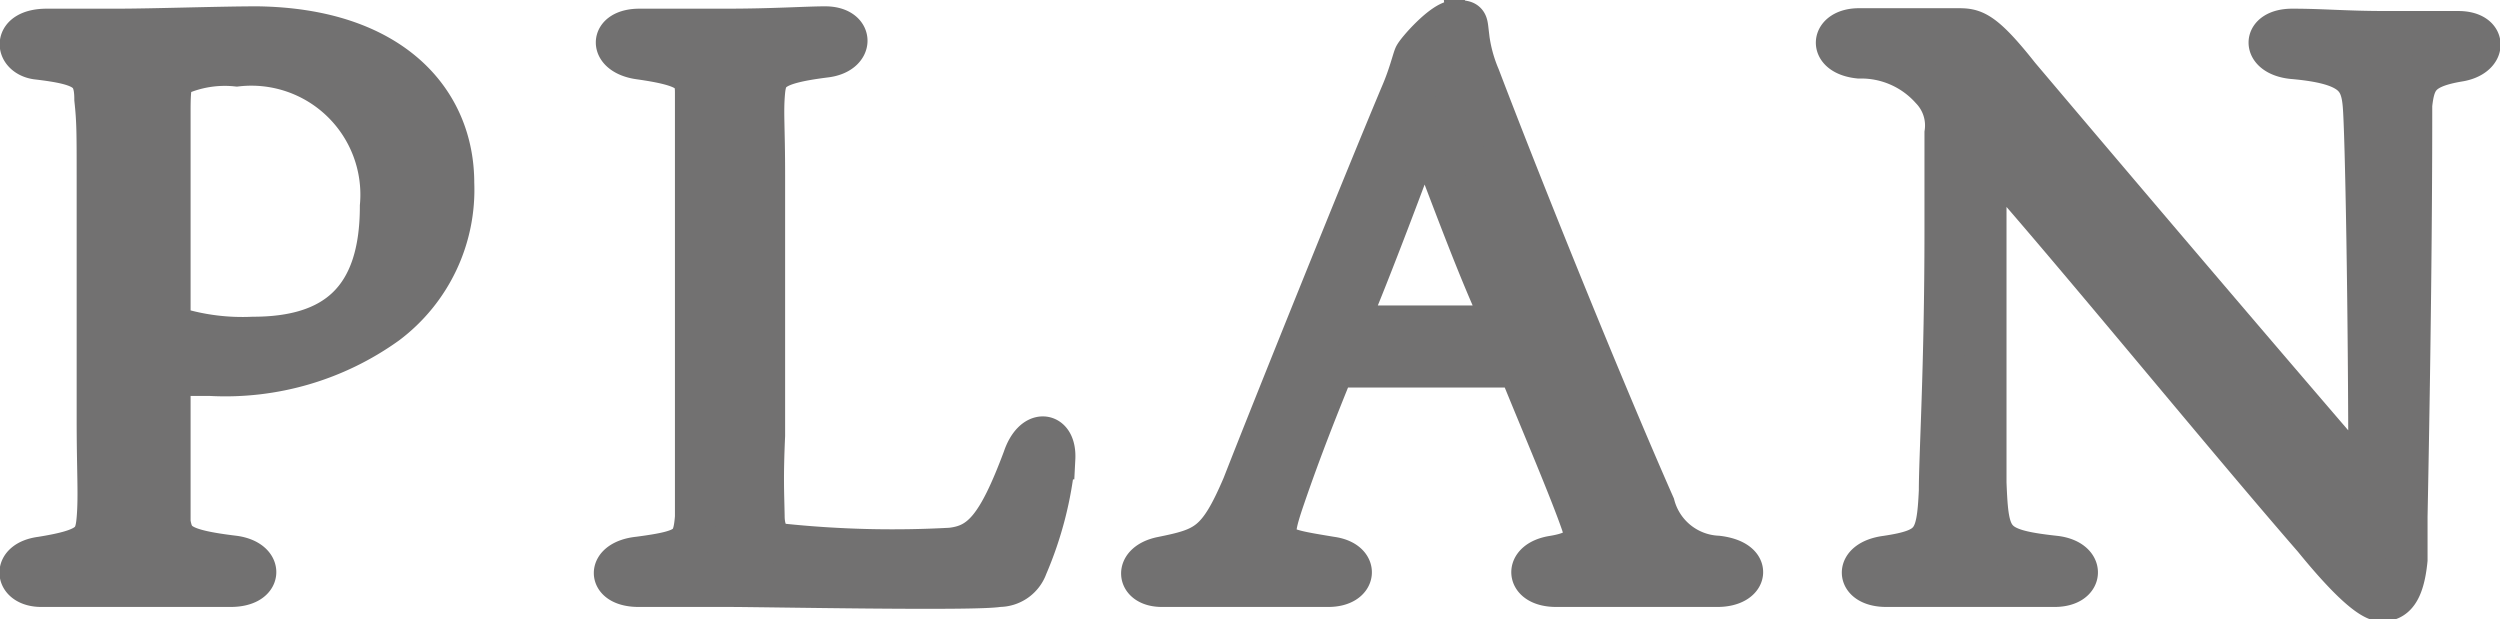
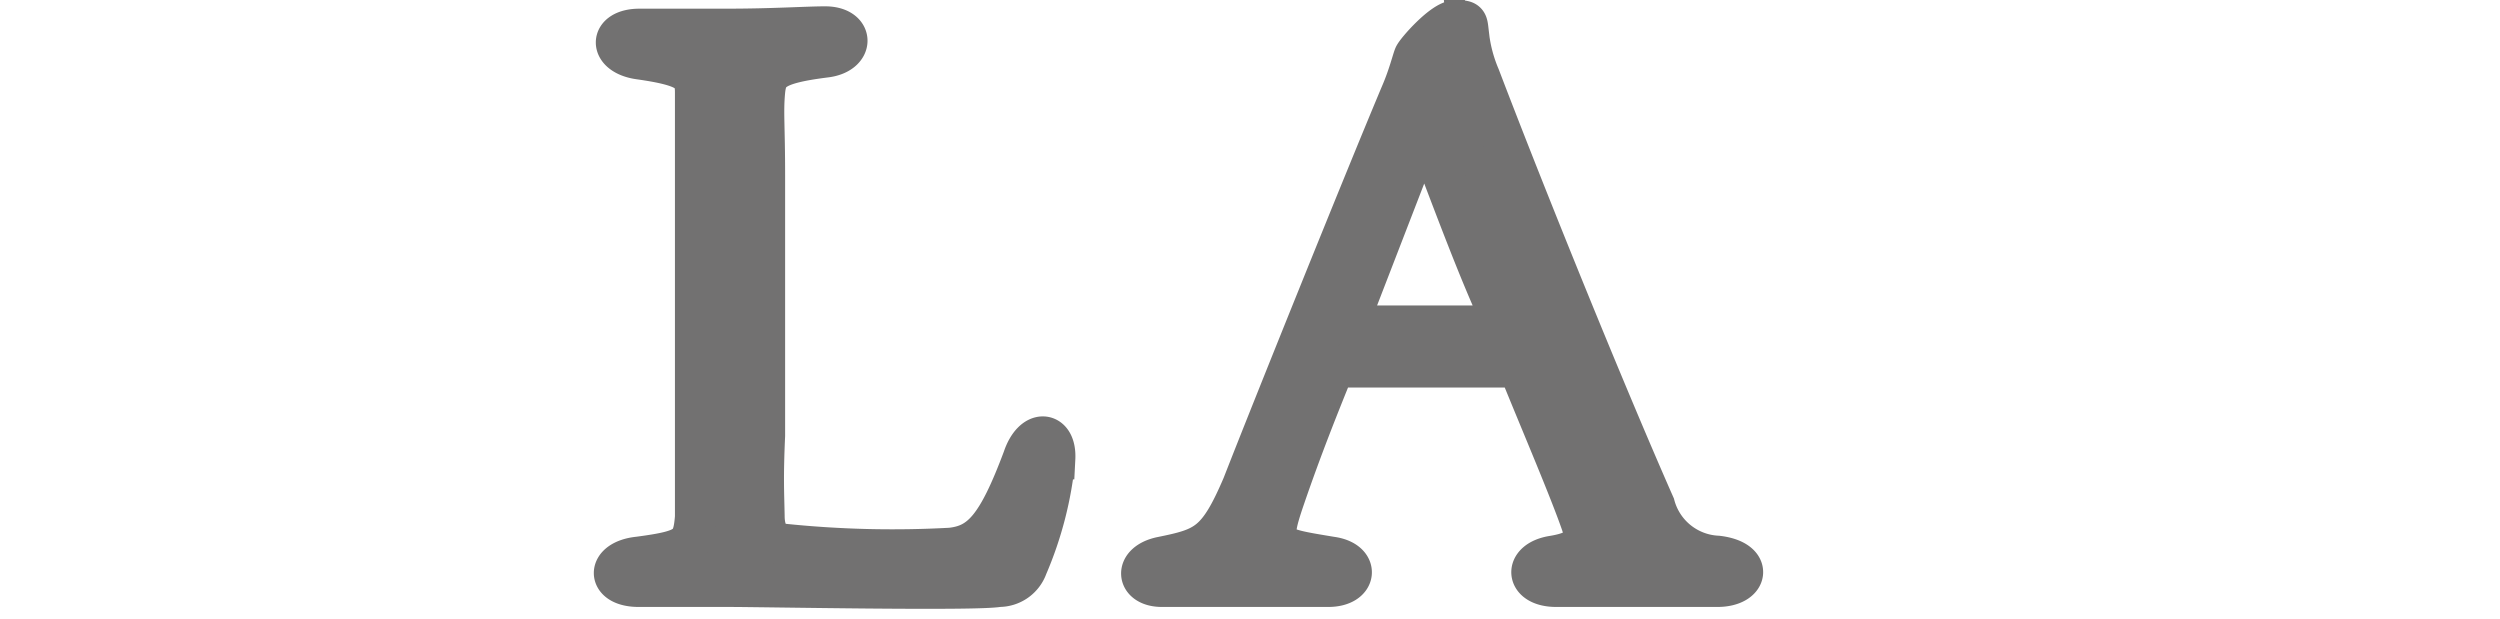
<svg xmlns="http://www.w3.org/2000/svg" viewBox="0 0 53.32 13.21">
  <defs>
    <style>.cls-1{fill:#727171;stroke:#727171;stroke-miterlimit:10;stroke-width:0.89px;}</style>
  </defs>
  <g id="Layer_2" data-name="Layer 2">
    <g id="レイヤー_1" data-name="レイヤー 1">
-       <path class="cls-1" d="M3.62,9.68c0,.86,0,1.22,0,1.46.07.44.22.59,1.38.73.62.09.6.63-.08.63-.53,0-1,0-2.09,0-.72,0-1.54,0-1.95,0-.56,0-.63-.53,0-.61,1.06-.17,1.16-.34,1.2-.84s0-1,0-2.1V3.82c0-1,0-1.24-.05-1.7,0-.61-.22-.75-1.25-.87C.32,1.18.26.63,1,.63l1.49,0c.78,0,2.19-.05,3-.05C8.34.62,9.67,2.14,9.67,3.9a3.57,3.57,0,0,1-1.42,3A5.9,5.9,0,0,1,4.49,8L3.62,8ZM3.77,7a4.86,4.86,0,0,0,1.63.2c1.74,0,2.72-.8,2.72-2.8a2.77,2.77,0,0,0-3.07-3,2.47,2.47,0,0,0-1.26.2c-.14.07-.17.24-.17.76V6.72C3.62,6.88,3.65,7,3.77,7Z" />
      <path class="cls-1" d="M16.29,11c0,.34.12.56.38.61a22.58,22.58,0,0,0,3.61.09c.65-.07,1-.45,1.55-1.92.21-.63.69-.58.66,0a7.65,7.65,0,0,1-.59,2.3.63.63,0,0,1-.6.42c-.47.09-5,0-5.76,0l-1.92,0c-.68,0-.68-.54,0-.61,1.06-.14,1.17-.24,1.22-.86,0-.46,0-.78,0-1.62V3.75c0-1,0-1.56,0-1.78,0-.41-.14-.57-1.2-.72-.65-.09-.65-.62,0-.62.52,0,1.08,0,1.85,0,1,0,1.71-.05,2.11-.05.61,0,.61.56,0,.63-1.11.14-1.26.31-1.3.75s0,.72,0,1.78V9.29C16.26,10.18,16.28,10.49,16.29,11Z" />
-       <path class="cls-1" d="M29.89,2c.16-.37.24-.7.28-.8s.61-.75.87-.75.24,0,.27.25a3.18,3.18,0,0,0,.24.94c1,2.62,2.65,6.69,3.73,9.14a1.47,1.47,0,0,0,1.35,1.09c.76.09.65.63,0,.63-.4,0-1.05,0-1.71,0l-1.73,0c-.65,0-.69-.53-.07-.63s.75-.31.62-.7c-.24-.7-.86-2.15-1.27-3.16,0-.16-.1-.19-.34-.19H28.58c-.09,0-.14.07-.19.15-.27.67-.63,1.56-1,2.64s-.26,1.07,1,1.28c.6.08.55.61-.06.61s-1,0-1.71,0-1.6,0-1.84,0c-.54,0-.59-.49,0-.61.94-.19,1.2-.29,1.73-1.53C27.17,8.67,29.14,3.78,29.89,2ZM28.76,6.86c0,.09,0,.1.11.1h3c.21,0,.19-.07.16-.15-.47-1-1-2.43-1.65-4.14C30.1,3.44,29.19,5.87,28.76,6.86Z" />
-       <path class="cls-1" d="M42.35,3.32V4.88c0,2.53,0,4.94,0,5.42.05,1.23.1,1.42,1.47,1.57.65.07.63.63,0,.63-.46,0-1.1,0-1.75,0l-1.84,0c-.65,0-.69-.54,0-.63,1-.15,1.09-.34,1.14-1.4,0-.75.12-2.65.12-5.54V2.84a1.12,1.12,0,0,0-.3-.94,2,2,0,0,0-1.54-.67c-.67-.07-.6-.61,0-.61.24,0,1.75,0,2.09,0s.53,0,1.32,1c2.14,2.53,4.92,5.8,7.35,8.62.05.07.12,0,.12,0,0-3.61-.07-7.42-.12-8s-.24-.89-1.52-1c-.65-.07-.65-.61,0-.61s1.14.05,2,.05l1.54,0c.62,0,.6.53,0,.62-.82.14-.94.39-1,.94,0,.89,0,3.71-.1,8.78,0,.25,0,.68,0,.92-.07.7-.27.87-.53.87s-.8-.53-1.45-1.33c-2-2.3-5.24-6.28-7-8.25C42.4,3.13,42.35,3.15,42.35,3.32Z" />
+       <path class="cls-1" d="M29.89,2c.16-.37.24-.7.28-.8s.61-.75.87-.75.24,0,.27.25a3.18,3.18,0,0,0,.24.94c1,2.62,2.65,6.69,3.73,9.14a1.47,1.47,0,0,0,1.35,1.09c.76.09.65.63,0,.63-.4,0-1.05,0-1.71,0l-1.73,0c-.65,0-.69-.53-.07-.63s.75-.31.62-.7c-.24-.7-.86-2.15-1.27-3.16,0-.16-.1-.19-.34-.19H28.58c-.09,0-.14.07-.19.15-.27.67-.63,1.56-1,2.64s-.26,1.07,1,1.28c.6.08.55.61-.06.61s-1,0-1.71,0-1.6,0-1.84,0c-.54,0-.59-.49,0-.61.94-.19,1.2-.29,1.73-1.53C27.17,8.67,29.14,3.78,29.89,2ZM28.76,6.86c0,.09,0,.1.11.1h3c.21,0,.19-.07.16-.15-.47-1-1-2.43-1.65-4.14Z" />
    </g>
  </g>
</svg>